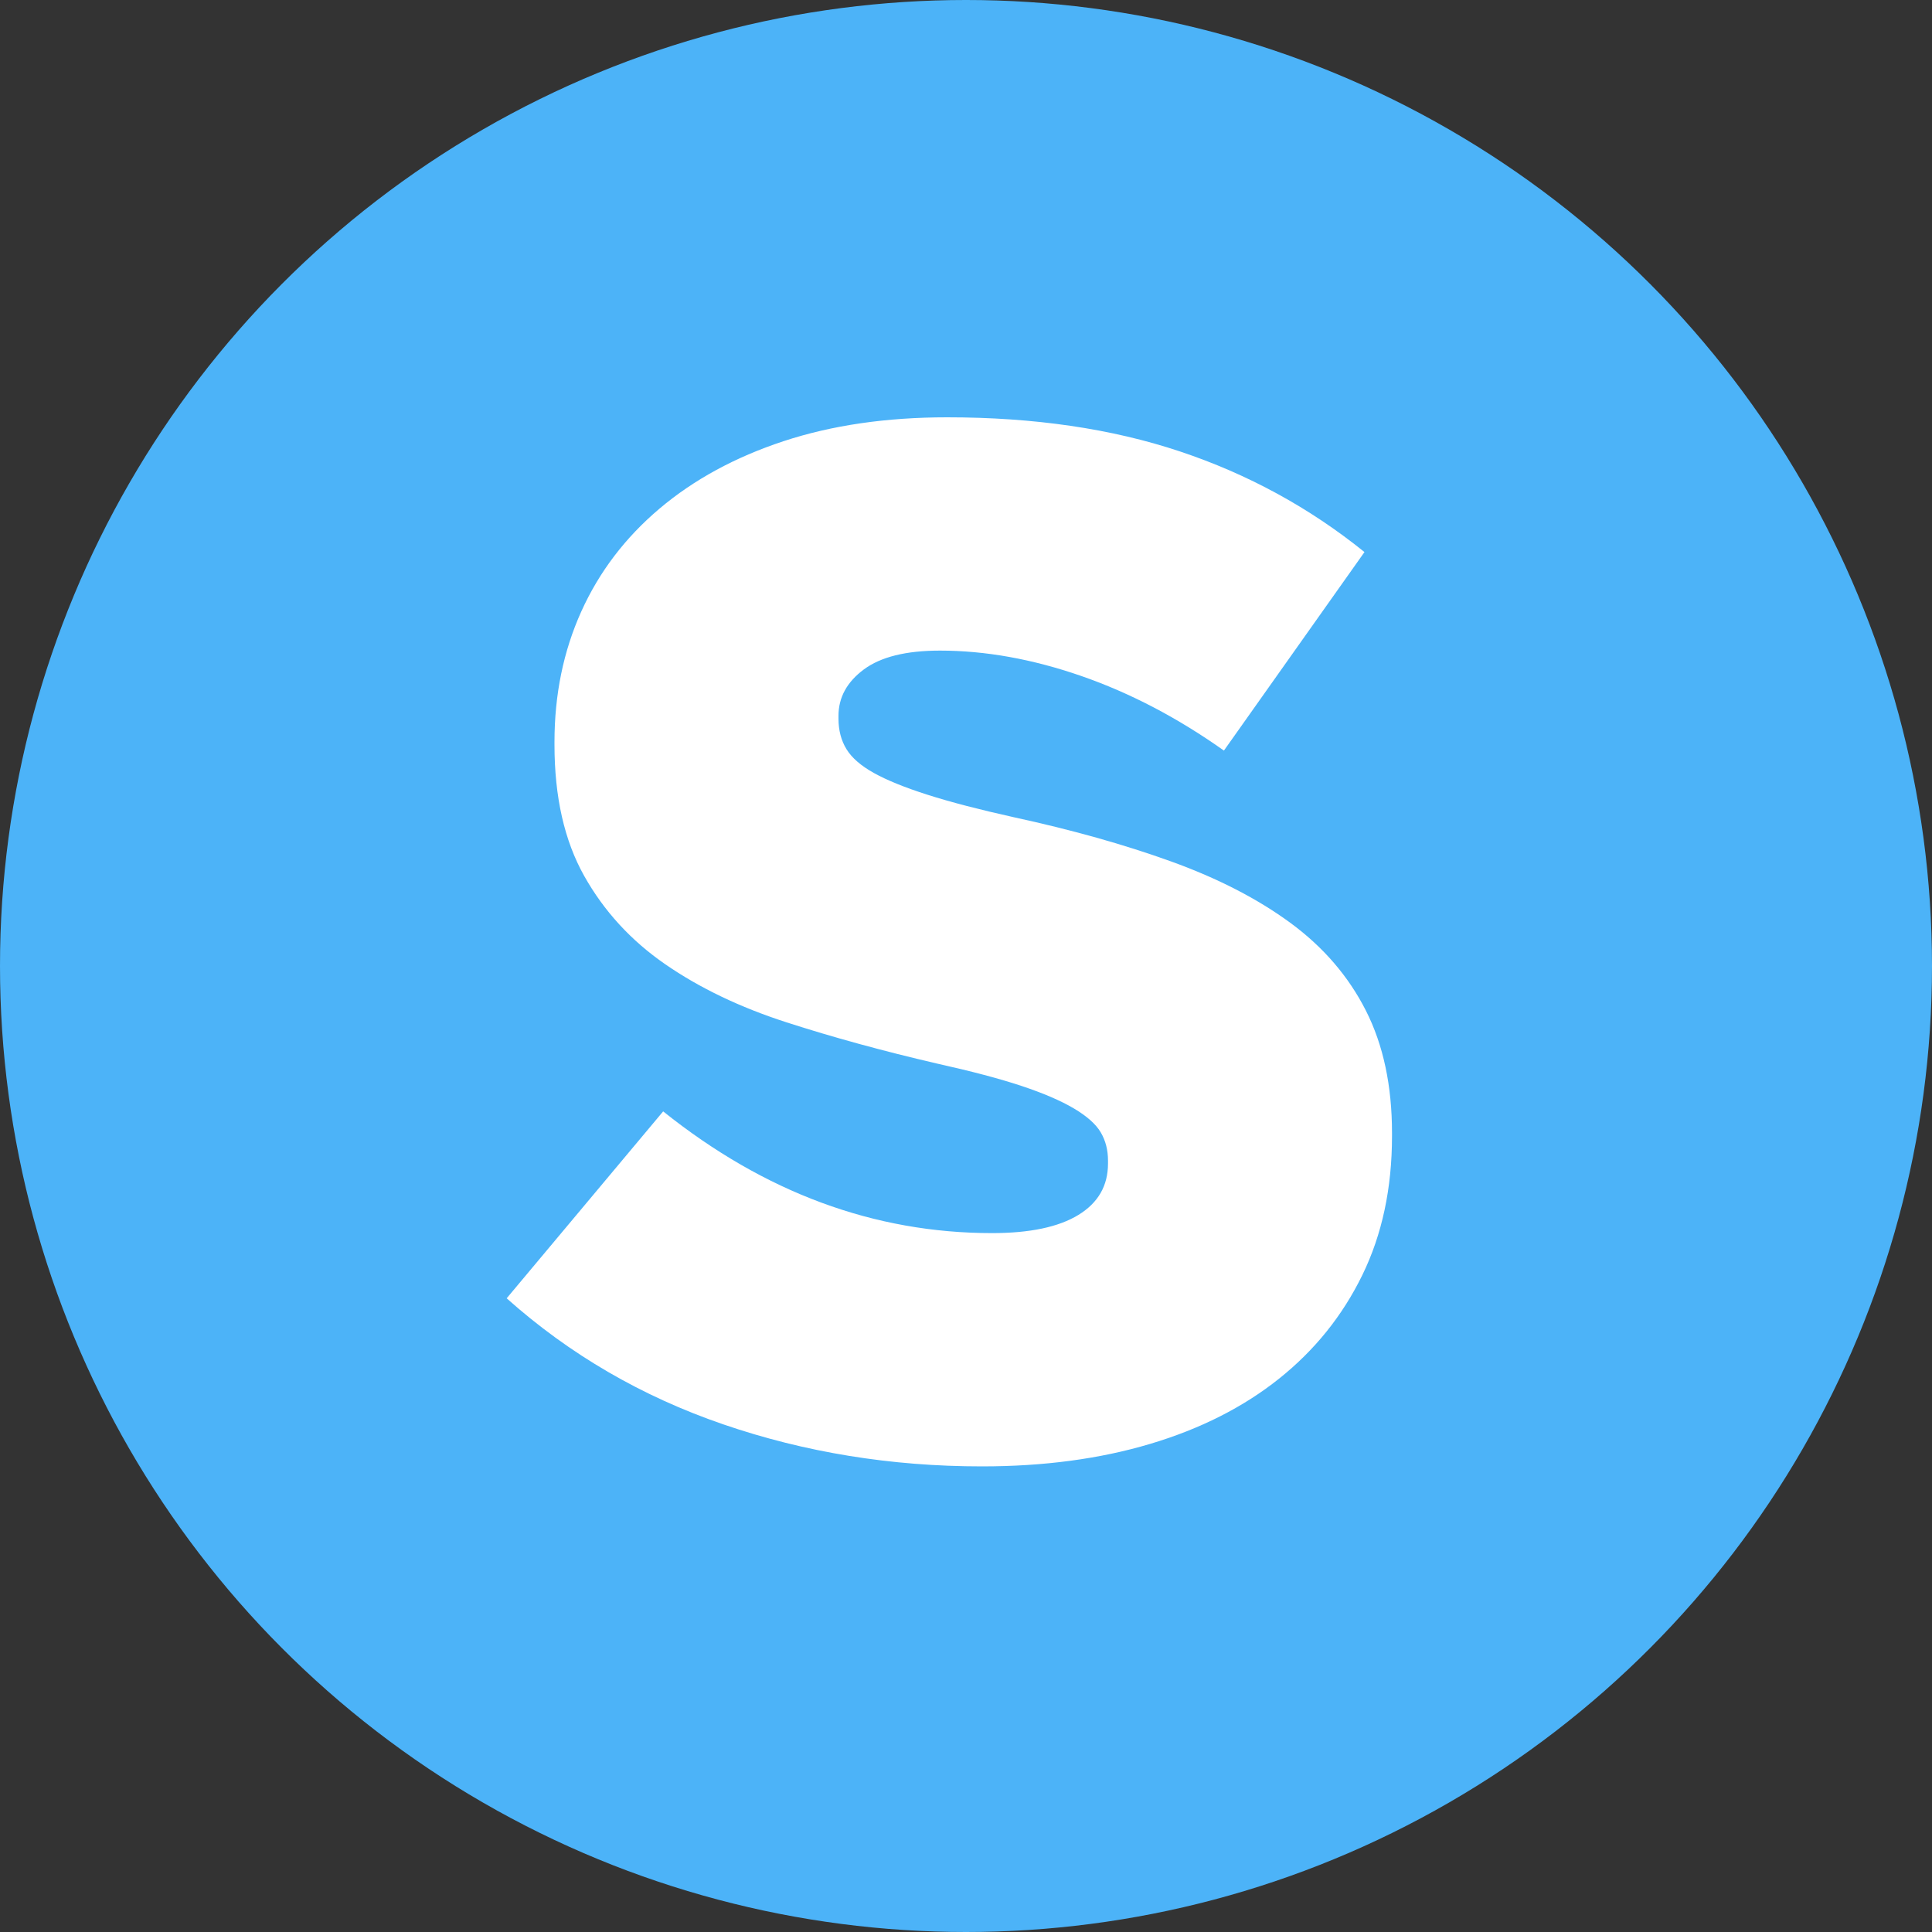
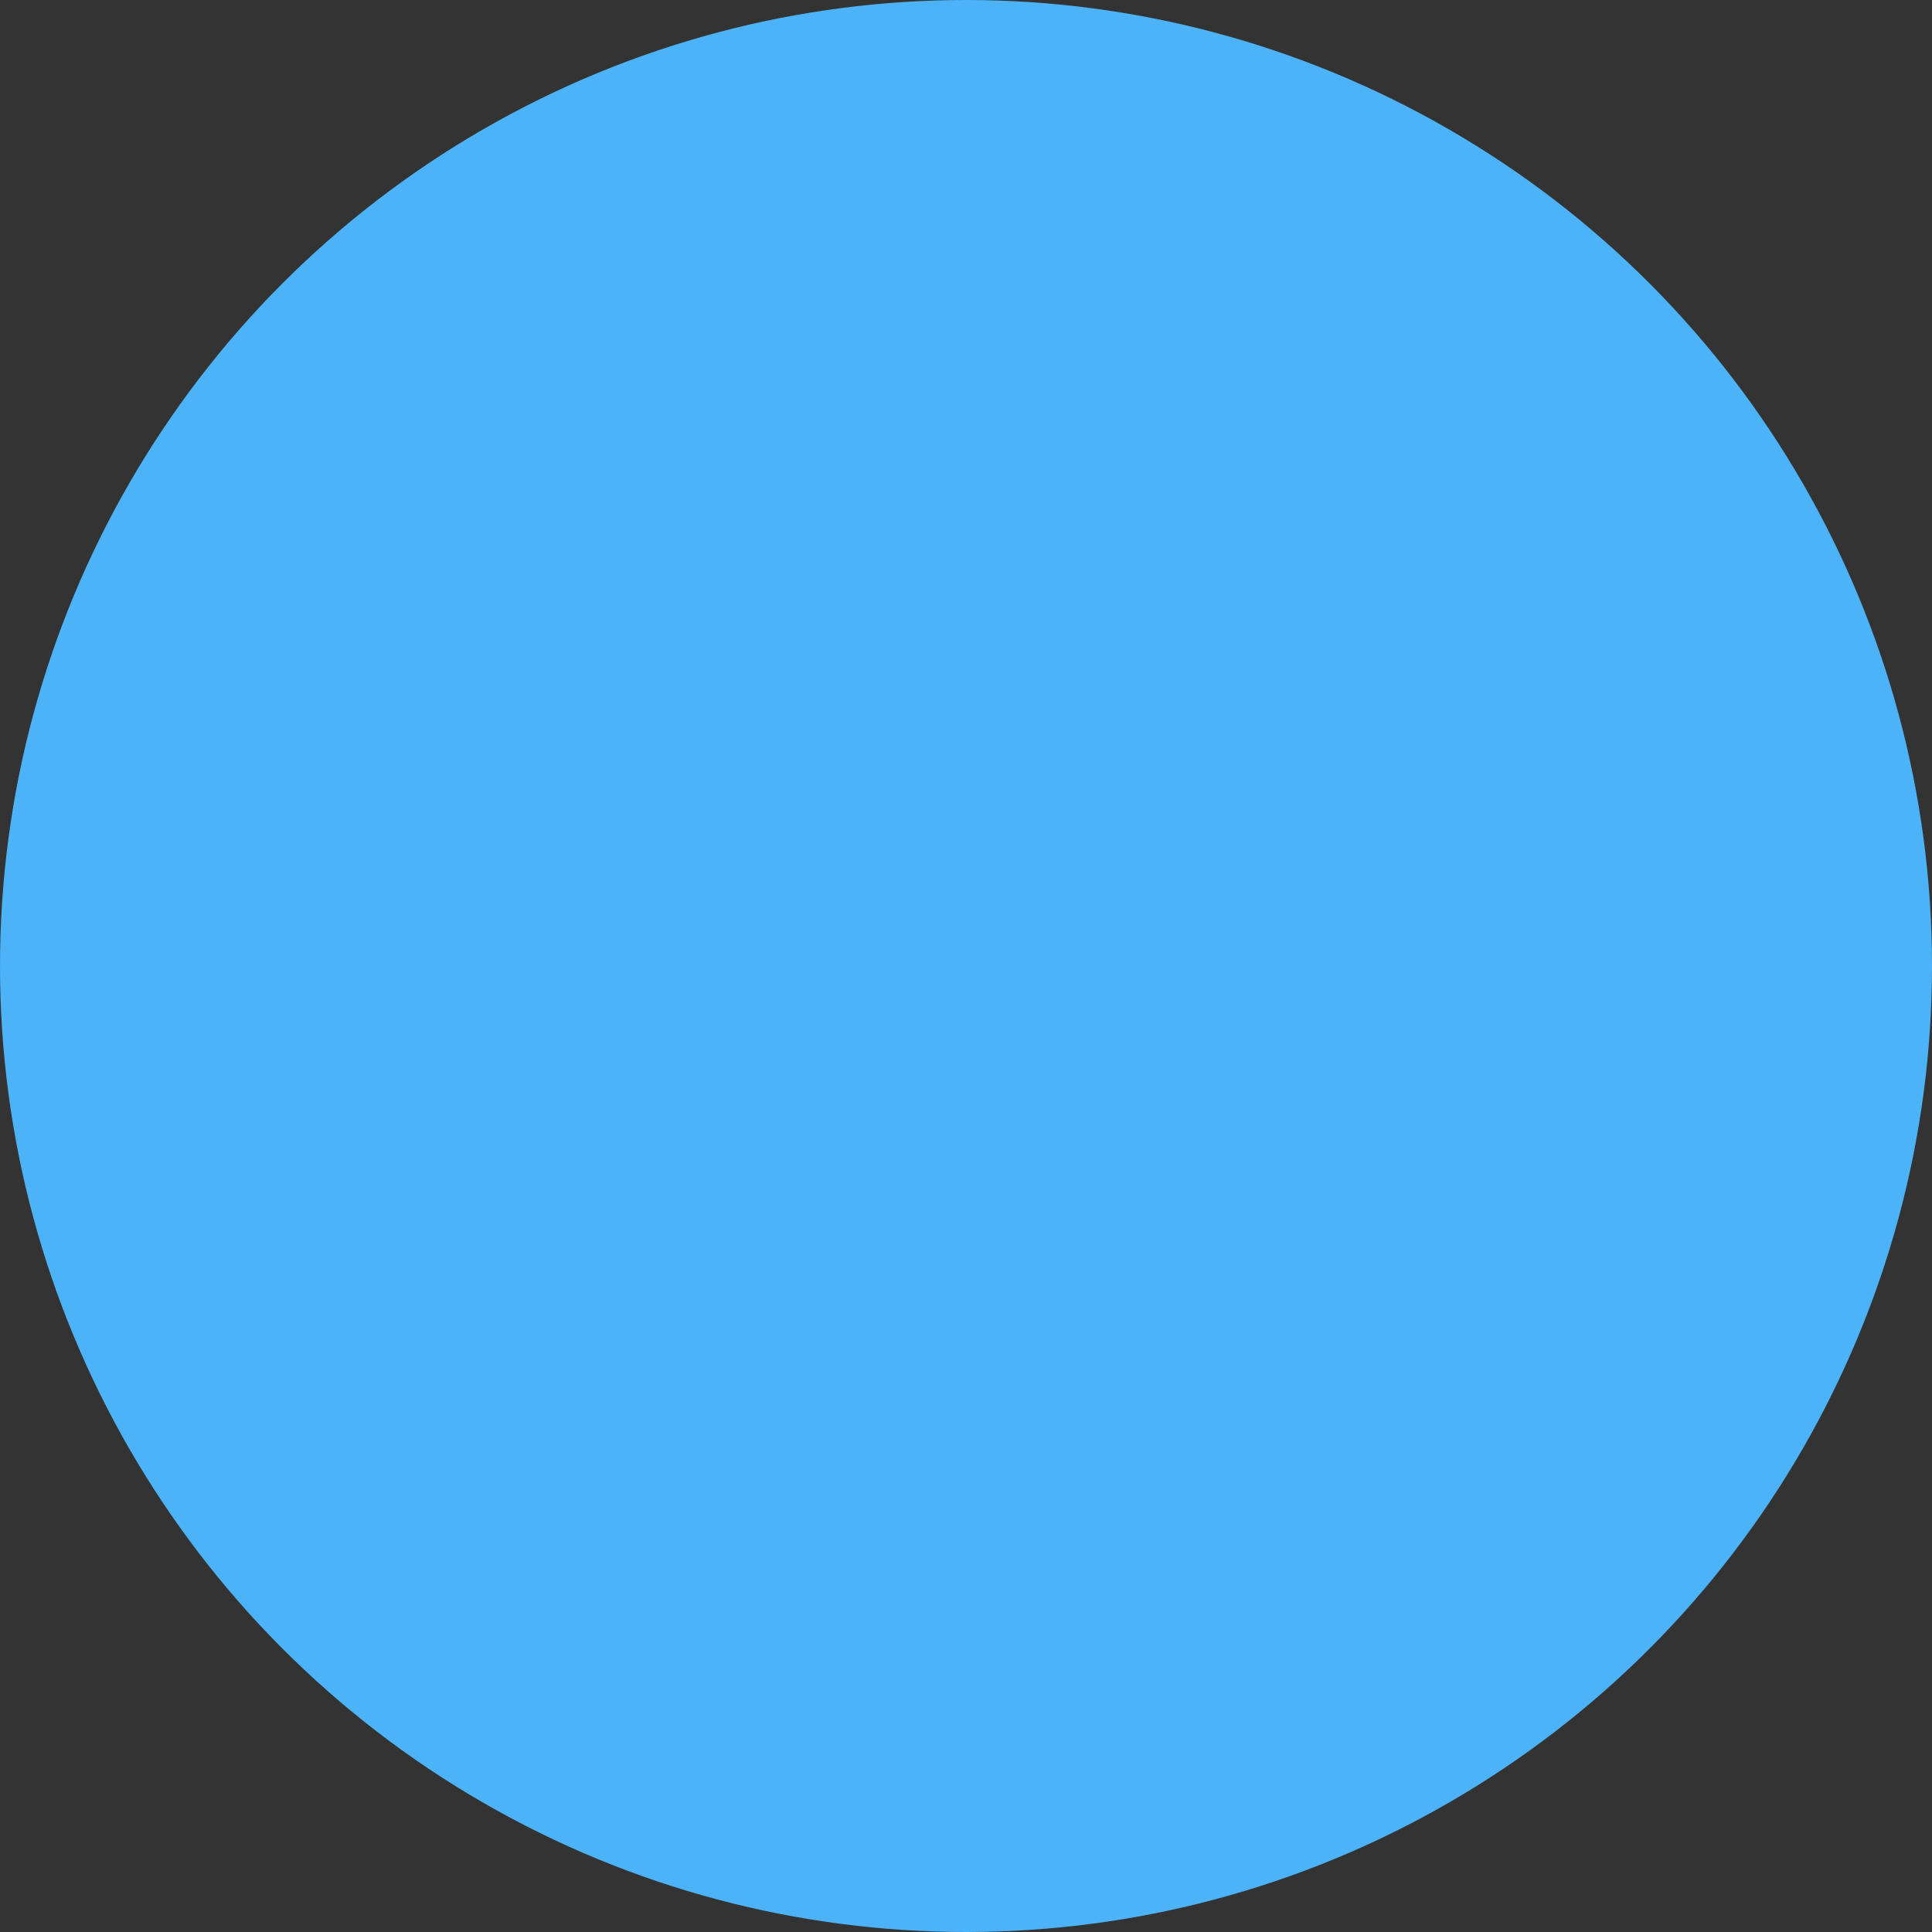
<svg xmlns="http://www.w3.org/2000/svg" width="32px" height="32px" viewBox="0 0 32 32" version="1.1">
  <rect x="0" y="0" width="32" height="32" fill="#333333" stroke="none" />
  <title>icon/logo</title>
  <g id="icon/logo" stroke="none" stroke-width="1" fill="none" fill-rule="evenodd">
    <g id="Lv1/logo">
      <circle fill="#4CB3F8" cx="16" cy="16" r="16" />
-       <path d="M16.264,24.288 C14.76,24.288 13.332,24.056 11.98,23.592 C10.628,23.128 9.432,22.432 8.392,21.504 L10.984,18.408 C12.664,19.752 14.48,20.424 16.432,20.424 C17.056,20.424 17.532,20.324 17.86,20.124 C18.188,19.924 18.352,19.64 18.352,19.272 L18.352,19.224 C18.352,19.048 18.312,18.892 18.232,18.756 C18.152,18.62 18.004,18.488 17.788,18.36 C17.572,18.232 17.284,18.108 16.924,17.988 C16.564,17.868 16.096,17.744 15.52,17.616 C14.624,17.408 13.792,17.18 13.024,16.932 C12.256,16.684 11.588,16.364 11.02,15.972 C10.452,15.58 10.004,15.092 9.676,14.508 C9.348,13.924 9.184,13.2 9.184,12.336 L9.184,12.288 C9.184,11.504 9.332,10.784 9.628,10.128 C9.924,9.472 10.356,8.904 10.924,8.424 C11.492,7.944 12.176,7.572 12.976,7.308 C13.776,7.044 14.68,6.912 15.688,6.912 C17.128,6.912 18.412,7.1 19.54,7.476 C20.668,7.852 21.688,8.408 22.6,9.144 L20.272,12.432 C19.504,11.888 18.716,11.476 17.908,11.196 C17.1,10.916 16.32,10.776 15.568,10.776 C15.008,10.776 14.588,10.88 14.308,11.088 C14.028,11.296 13.888,11.552 13.888,11.856 L13.888,11.904 C13.888,12.096 13.932,12.264 14.02,12.408 C14.108,12.552 14.26,12.684 14.476,12.804 C14.692,12.924 14.988,13.044 15.364,13.164 C15.74,13.284 16.216,13.408 16.792,13.536 C17.752,13.744 18.62,13.988 19.396,14.268 C20.172,14.548 20.832,14.888 21.376,15.288 C21.92,15.688 22.336,16.172 22.624,16.74 C22.912,17.308 23.056,17.984 23.056,18.768 L23.056,18.816 C23.056,19.68 22.892,20.448 22.564,21.12 C22.236,21.792 21.776,22.364 21.184,22.836 C20.592,23.308 19.88,23.668 19.048,23.916 C18.216,24.164 17.288,24.288 16.264,24.288 Z" id="S" fill="#FFFFFF" fill-rule="nonzero" />
    </g>
  </g>
</svg>